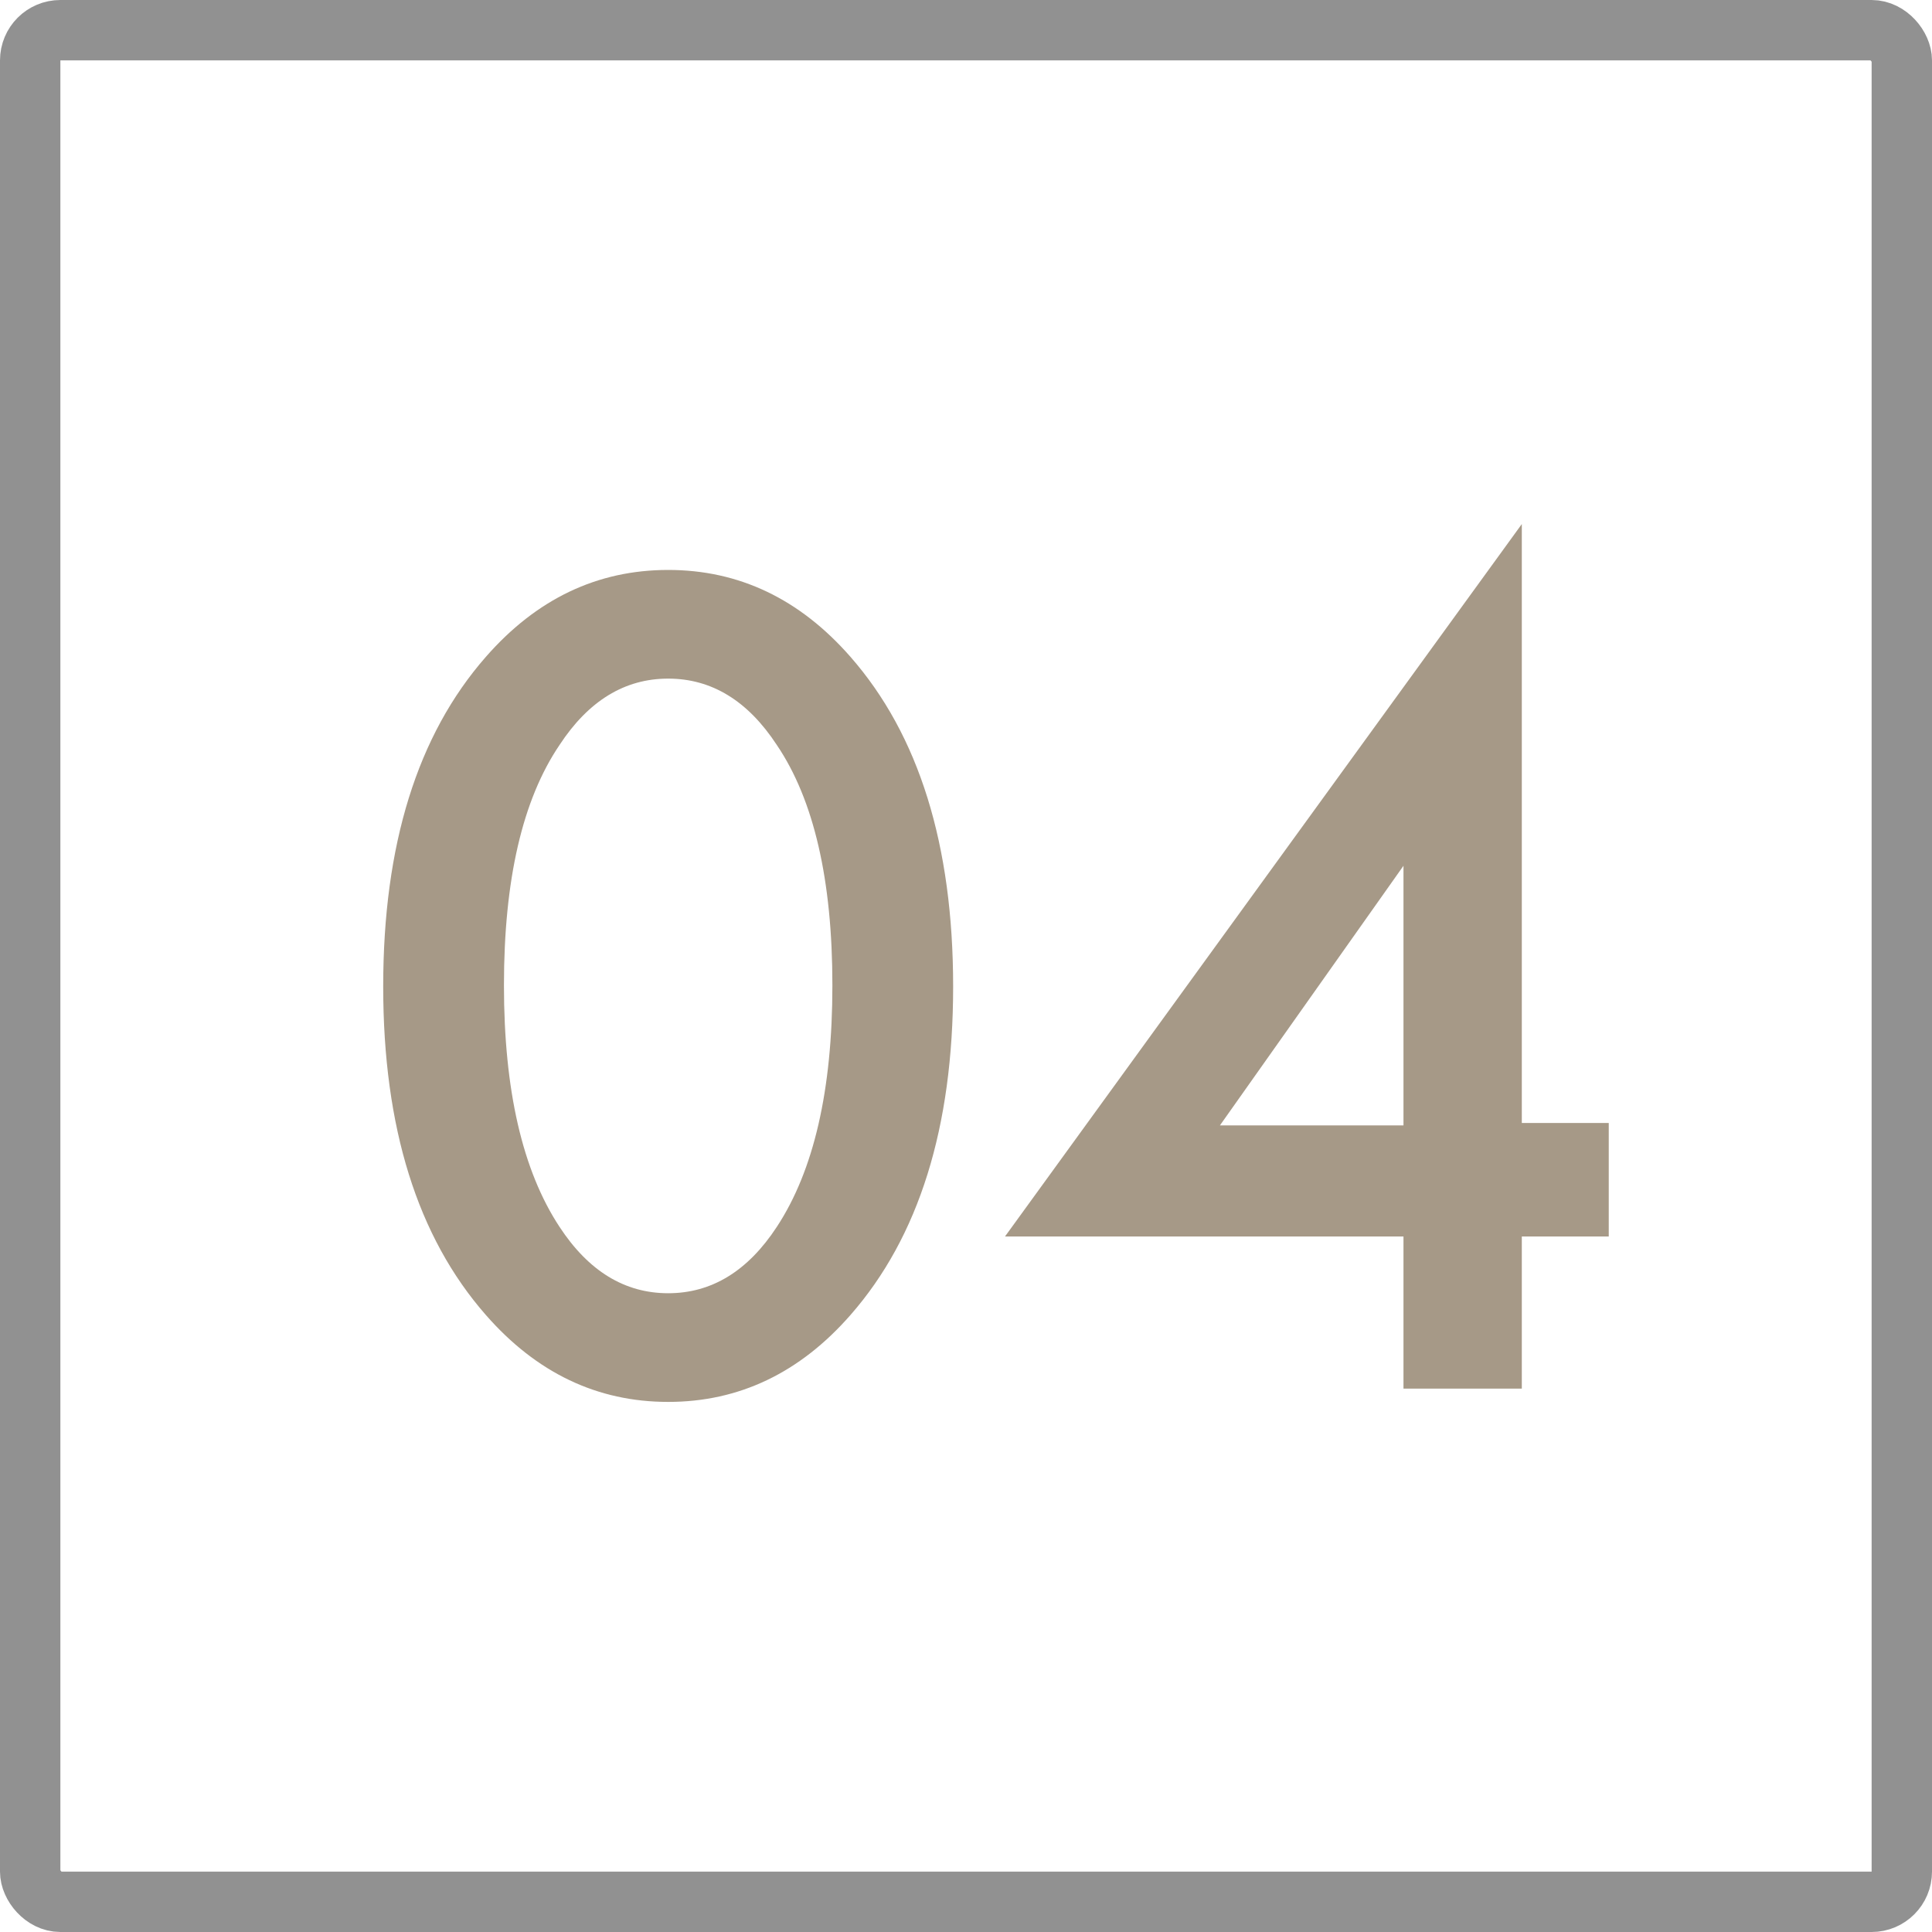
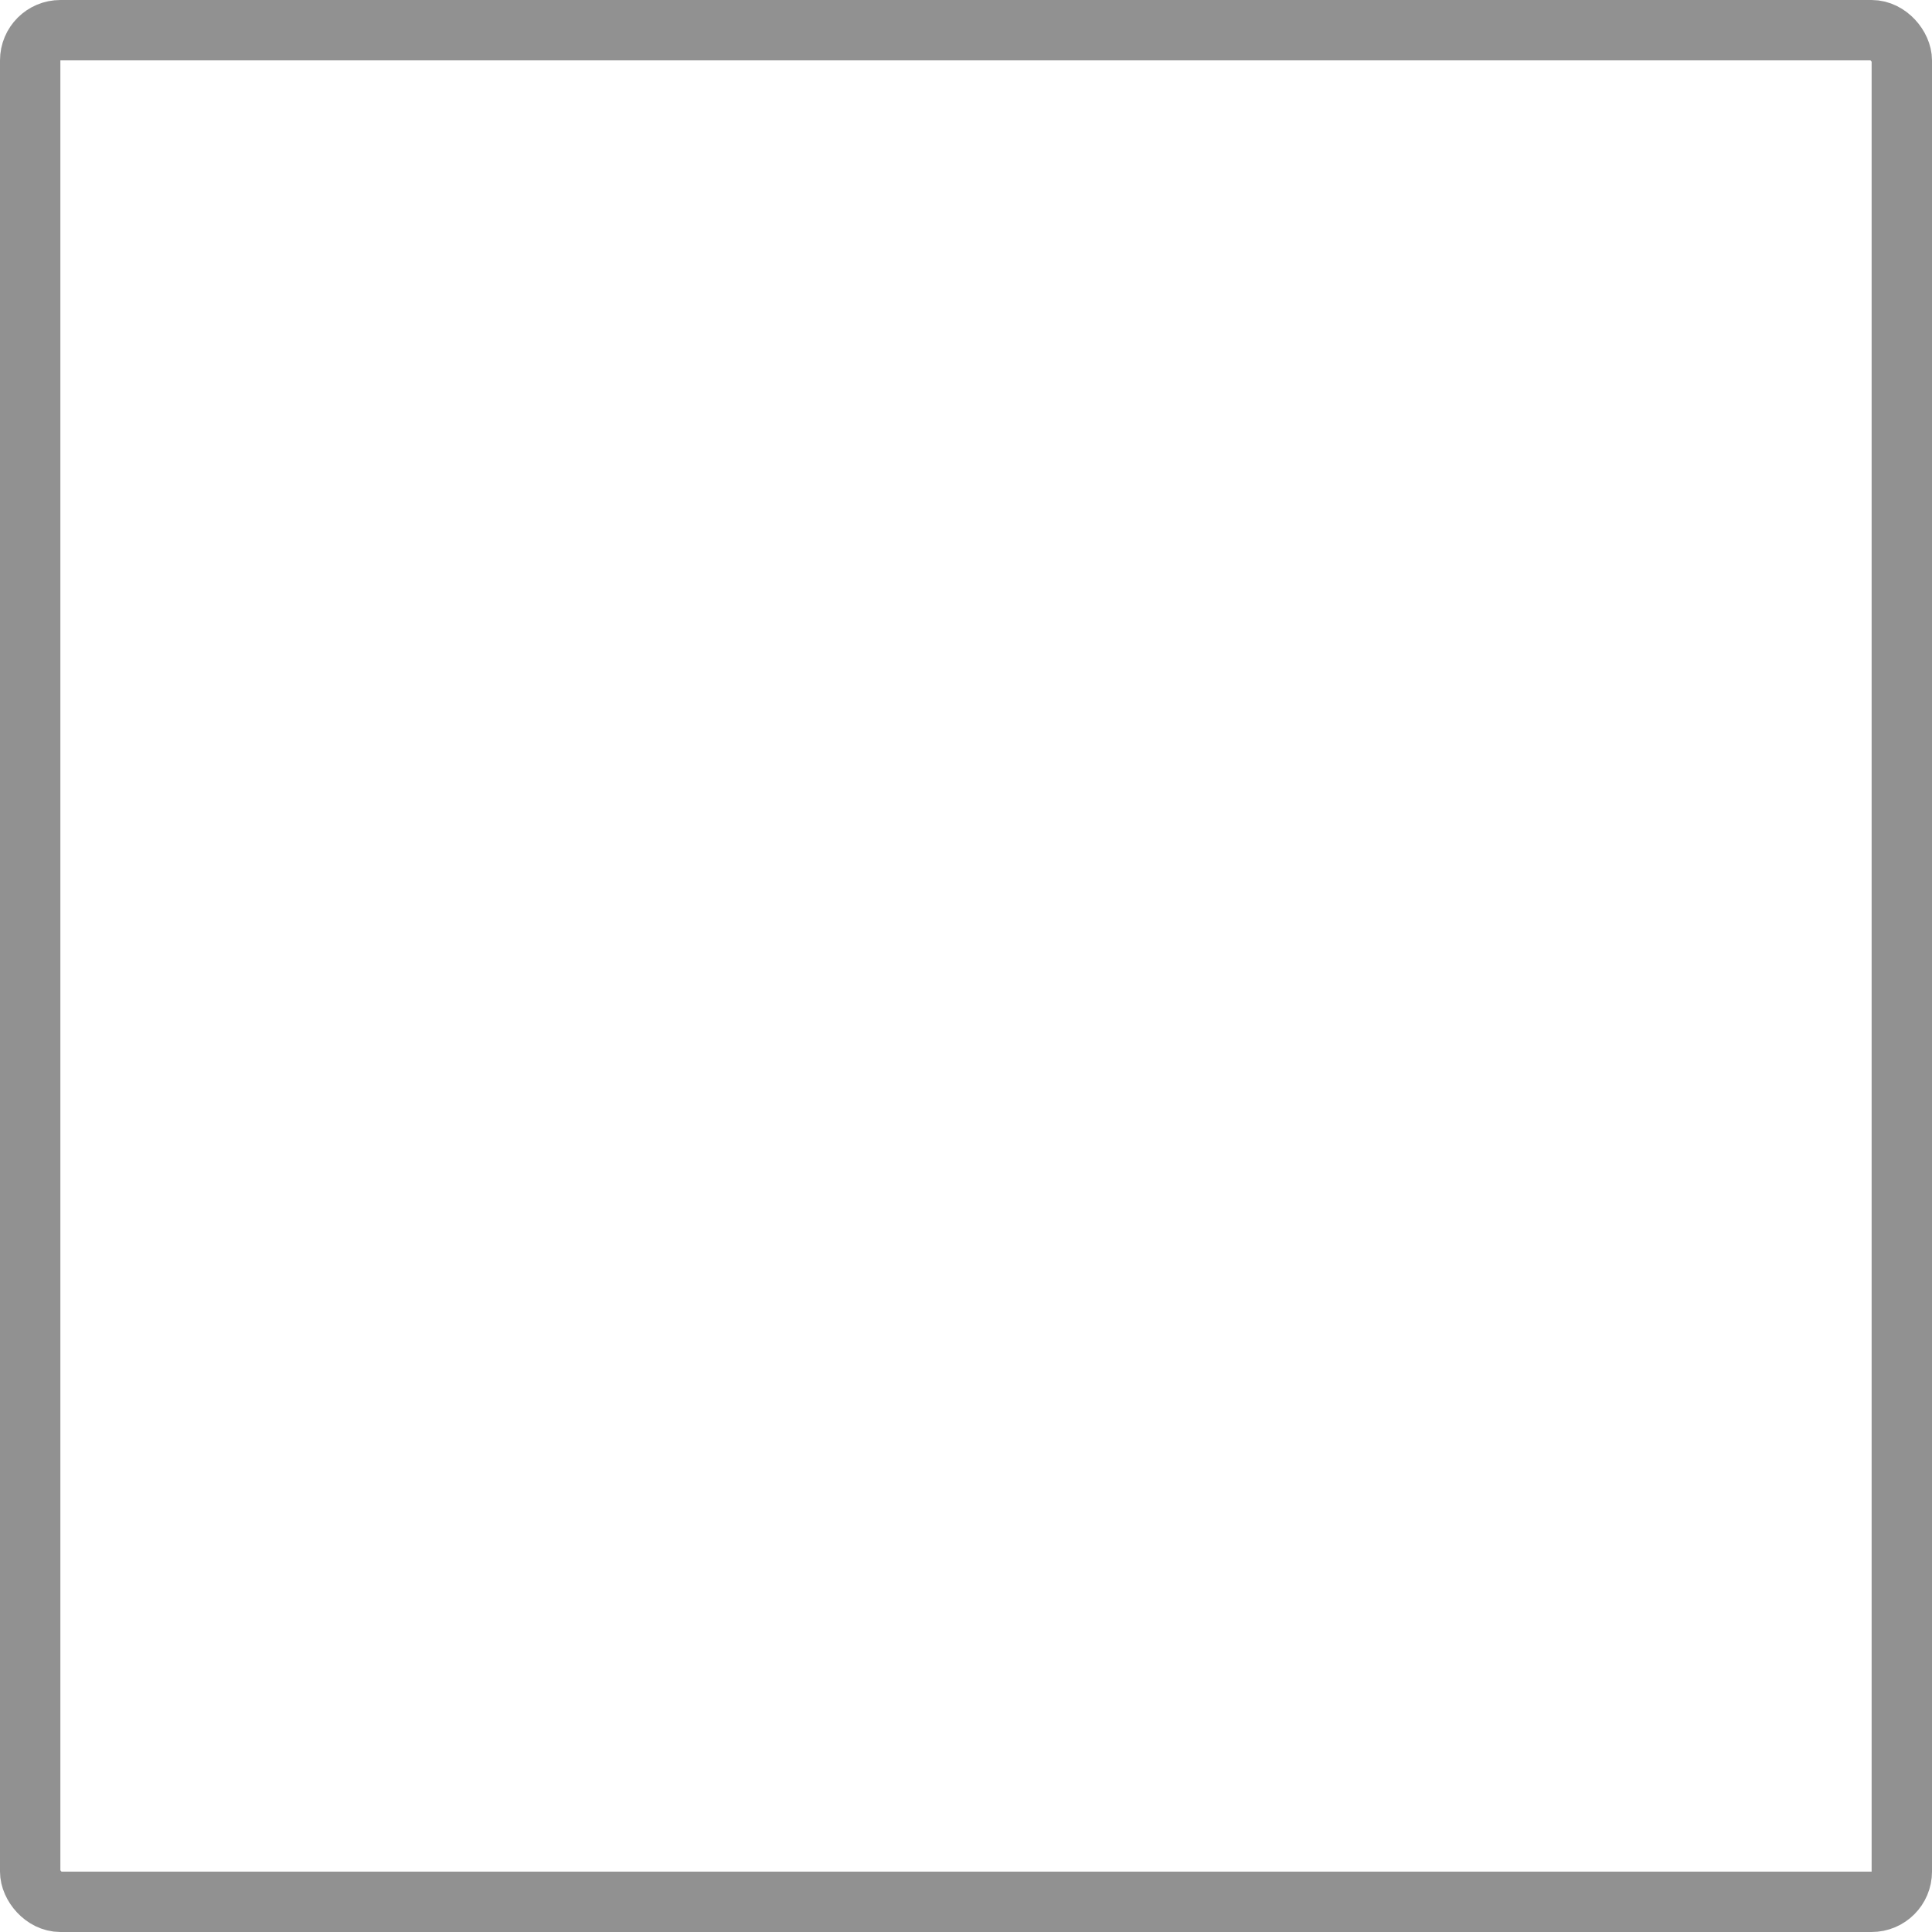
<svg xmlns="http://www.w3.org/2000/svg" width="32" height="32" viewBox="0 0 32 32" fill="none">
-   <path d="M14.087 21.78C13.247 22.74 12.24 23.22 11.067 23.22C9.893 23.22 8.887 22.74 8.047 21.78C6.913 20.487 6.347 18.673 6.347 16.34C6.347 13.993 6.913 12.173 8.047 10.88C8.887 9.92 9.893 9.44 11.067 9.44C12.24 9.44 13.247 9.92 14.087 10.88C15.22 12.173 15.787 13.993 15.787 16.34C15.787 18.673 15.22 20.487 14.087 21.78ZM12.867 12.34C12.387 11.607 11.787 11.24 11.067 11.24C10.347 11.24 9.747 11.607 9.267 12.34C8.653 13.247 8.347 14.573 8.347 16.32C8.347 18.053 8.653 19.387 9.267 20.32C9.747 21.053 10.347 21.42 11.067 21.42C11.787 21.42 12.387 21.053 12.867 20.32C13.48 19.387 13.787 18.053 13.787 16.32C13.787 14.573 13.48 13.247 12.867 12.34ZM25.206 8.68V18.6H26.646V20.48H25.206V23H23.246V20.48H16.646L25.206 8.68ZM20.206 18.64H23.246V14.34L20.206 18.64Z" fill="#A69987" />
  <rect x="0.5" y="0.5" width="31" height="31" rx="0.5" stroke="#919191" />
</svg>